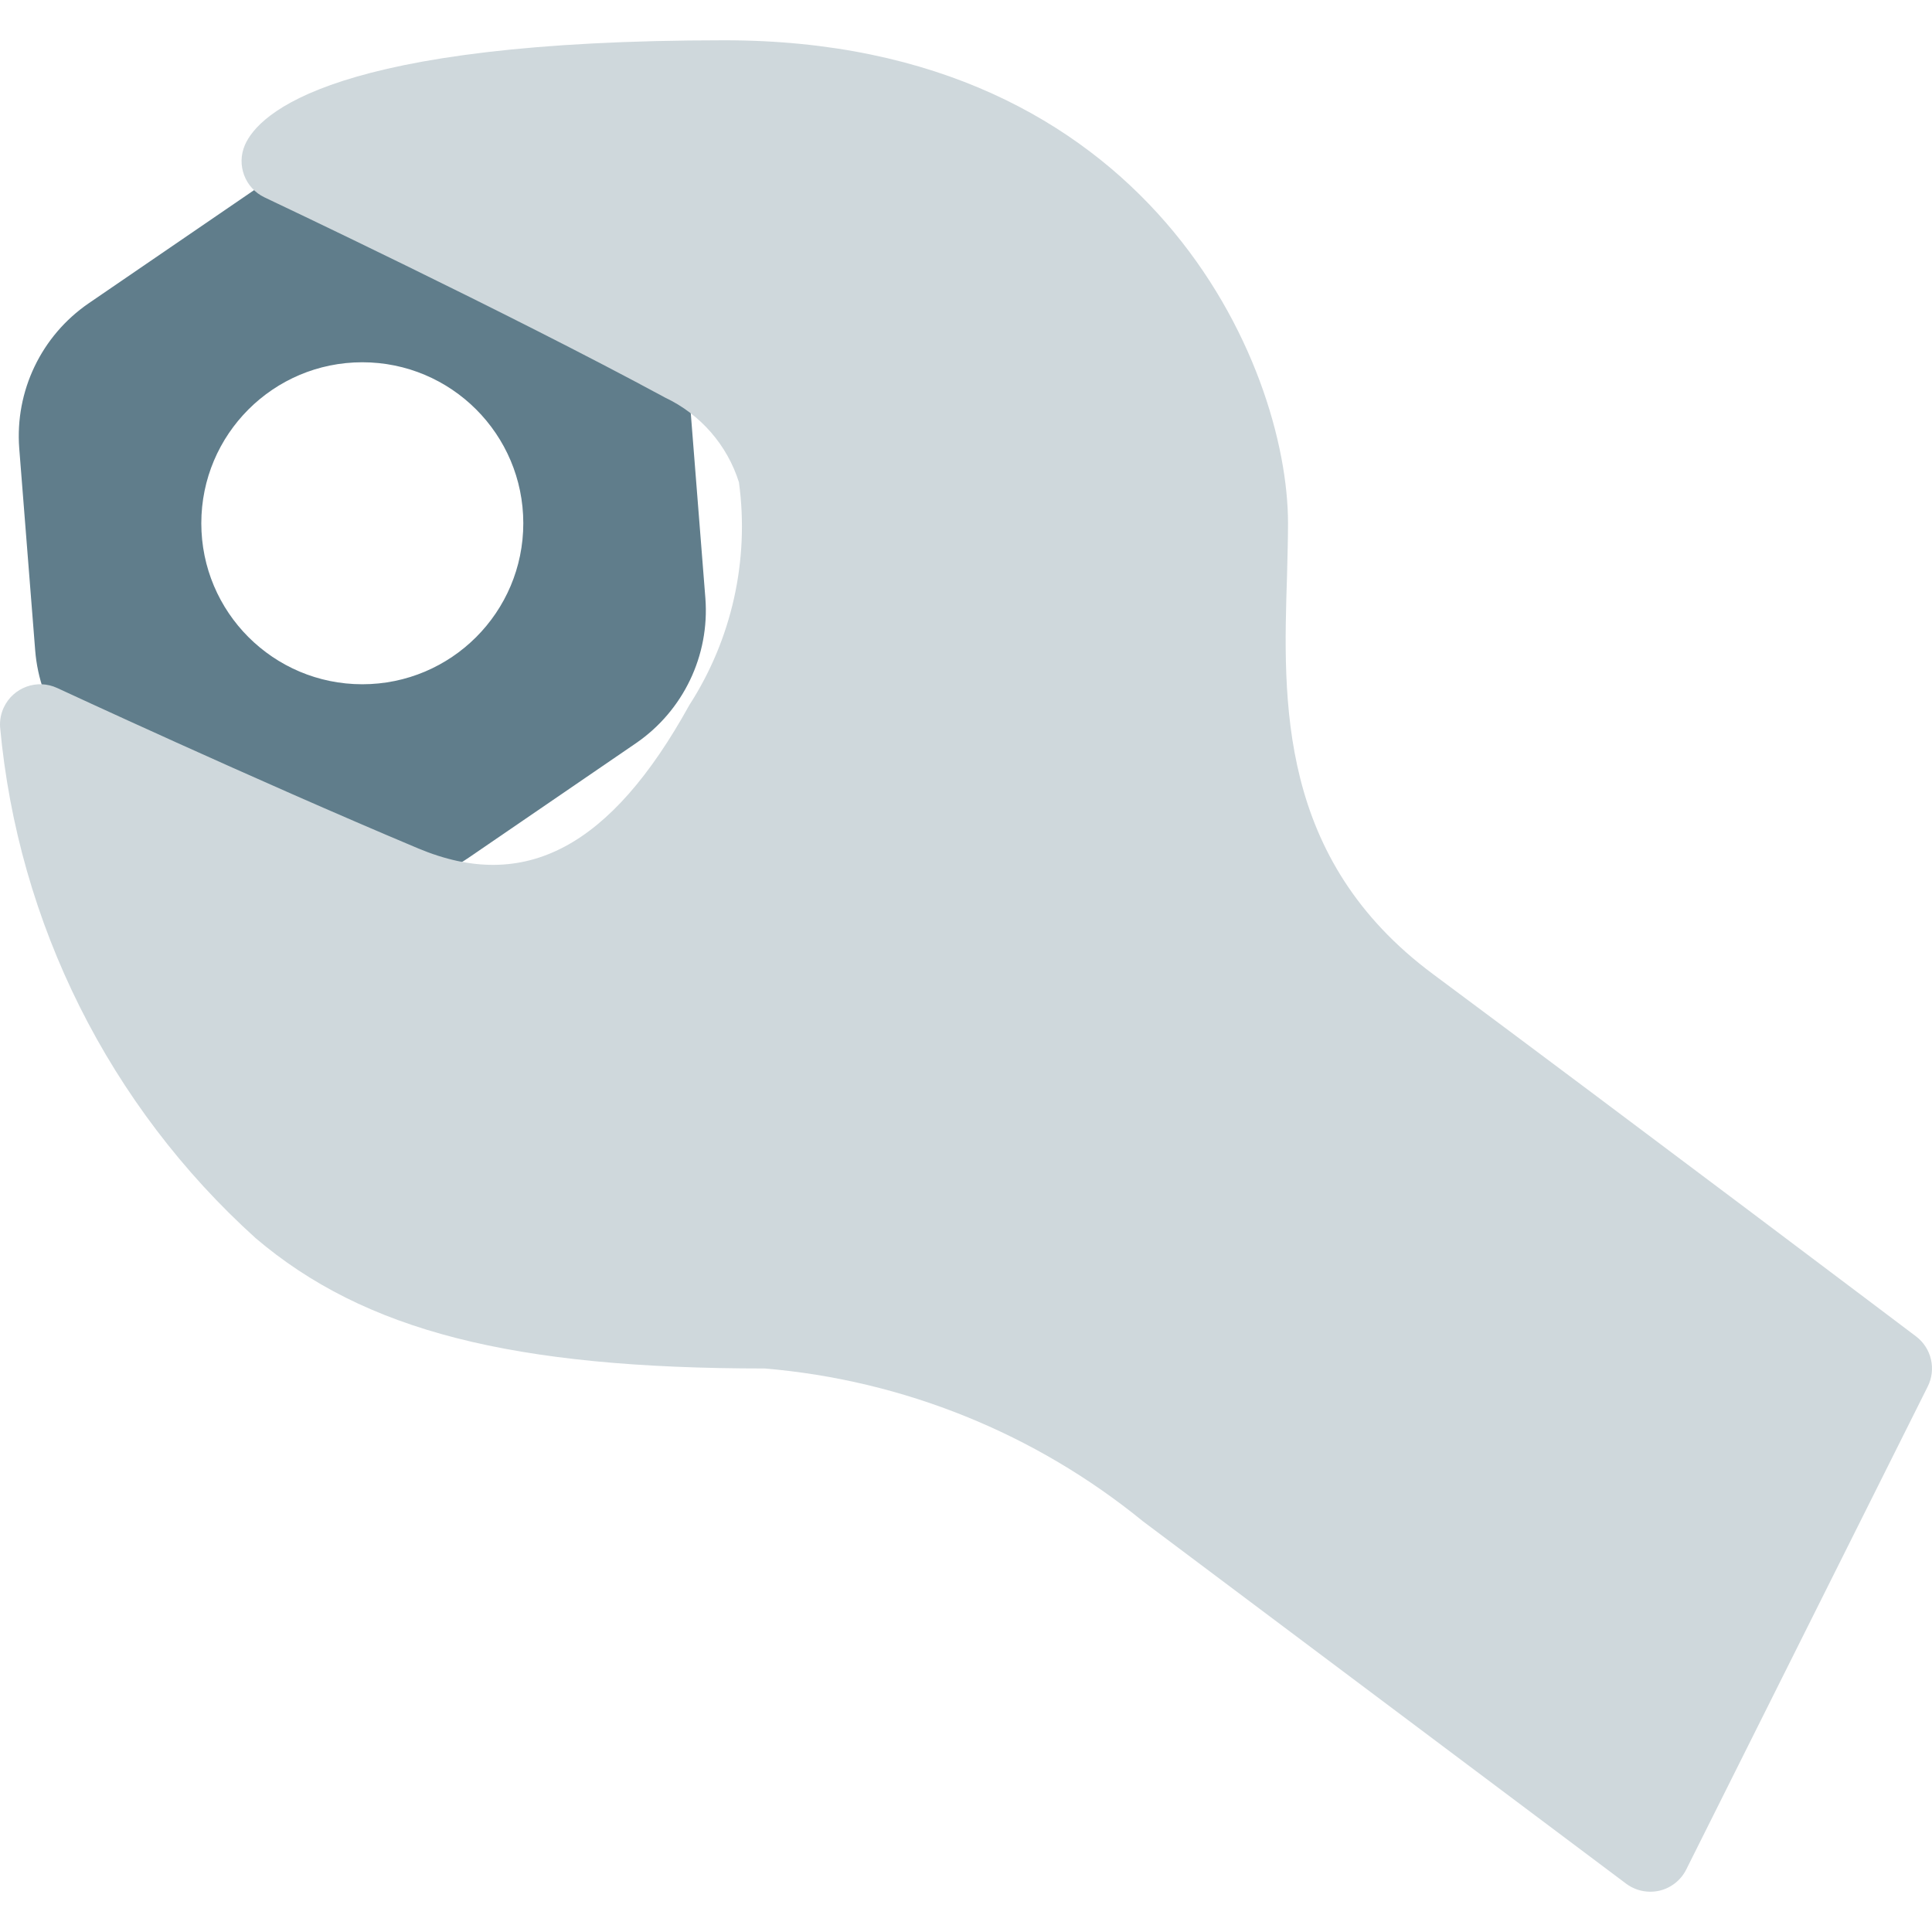
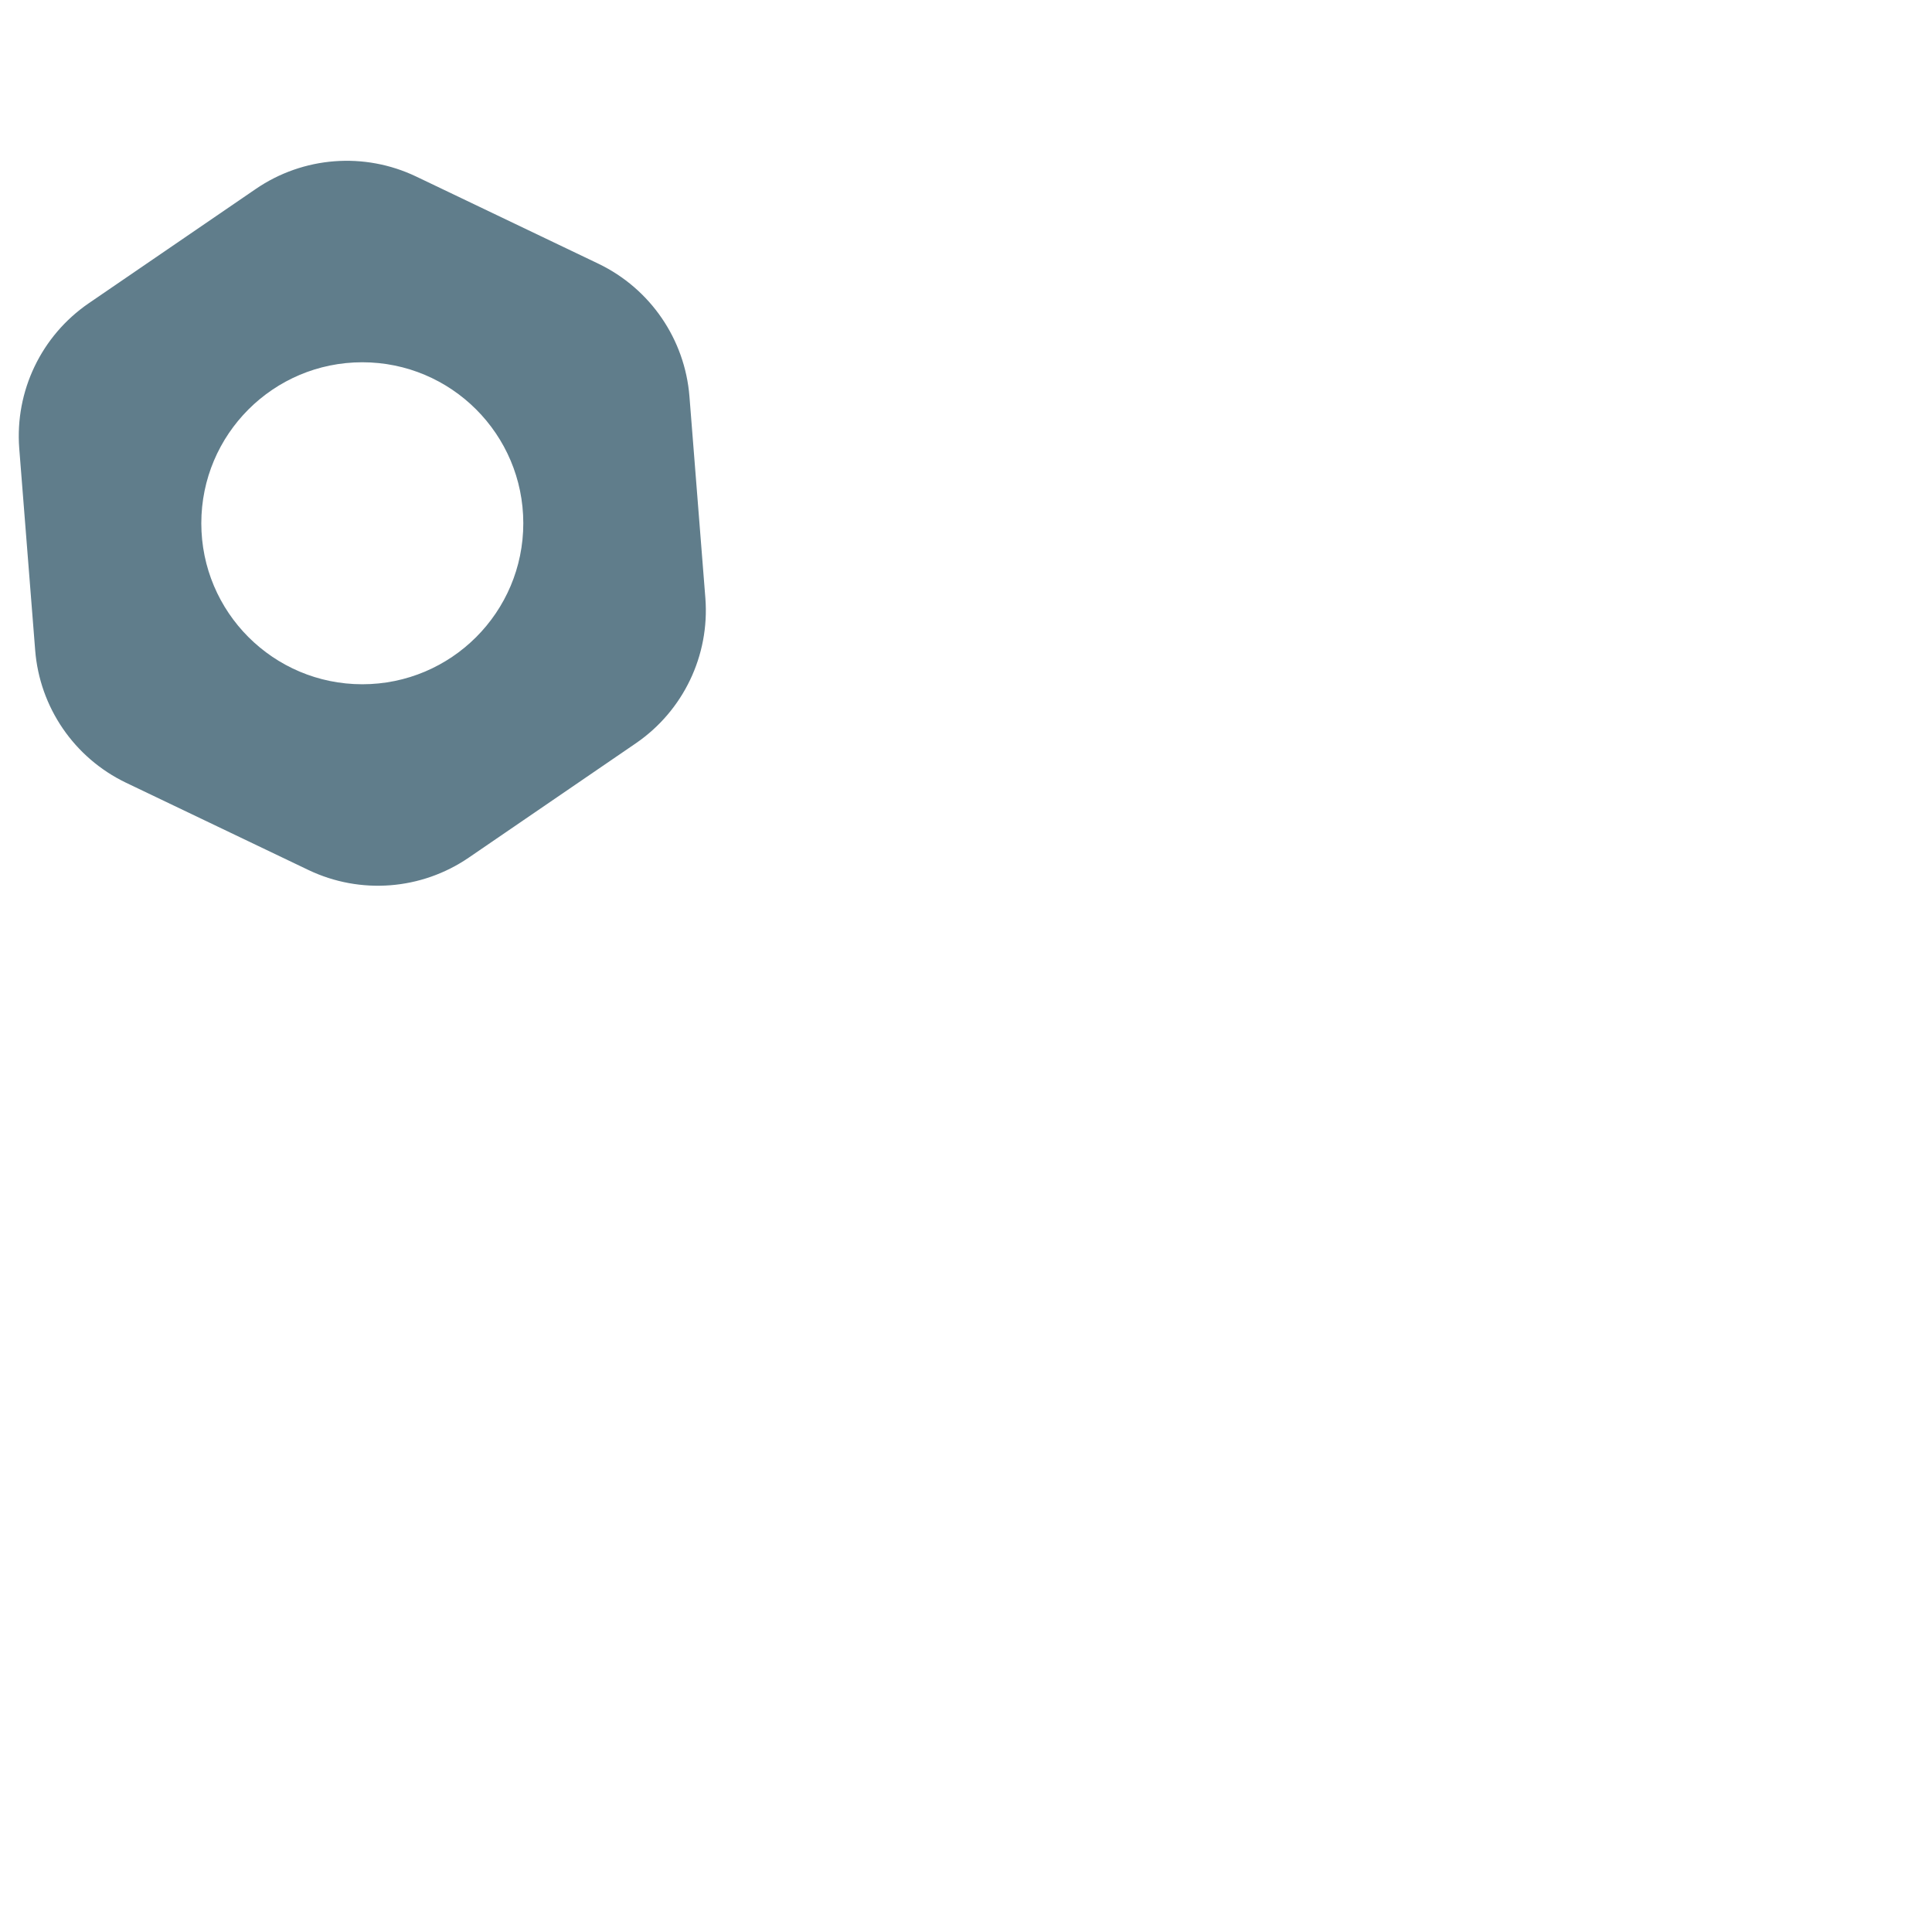
<svg xmlns="http://www.w3.org/2000/svg" version="1.1" id="Capa_1" x="0px" y="0px" viewBox="0 0 512.019 512.019" style="enable-background:new 0 0 512.019 512.019;" xml:space="preserve">
  <path style="fill:#607D8B;" d="M182.717,105.055c-1.211-15.155-10.371-28.53-24.064-35.136l-48.384-23.147 c-13.725-6.549-29.899-5.297-42.453,3.285L23.485,80.393c-12.535,8.609-19.54,23.238-18.389,38.4l4.224,53.504 c1.185,15.164,10.353,28.551,24.064,35.136l48.384,23.147c13.725,6.549,29.899,5.297,42.453-3.285l44.331-30.336 c12.535-8.609,19.54-23.238,18.389-38.4L182.717,105.055z M96.018,181.343c-23.564,0-42.667-19.103-42.667-42.667 s19.103-42.667,42.667-42.667s42.667,19.103,42.667,42.667S119.582,181.343,96.018,181.343z" />
-   <path style="fill:#CFD8DC;" d="M507.751,354.143c0,0-76.011-57.365-128-96c-41.088-30.549-39.744-72.235-38.656-105.728 c0.107-4.885,0.256-9.472,0.256-13.739c0-41.771-36.501-128-149.333-128c-103.765,0-123.456,19.392-127.104,27.733 c-2.308,5.281-0.003,11.441,5.205,13.909c0.64,0.299,64.235,30.357,106.155,53.056c9.362,4.43,16.452,12.564,19.563,22.443 c2.791,20.614-1.869,41.546-13.141,59.029c-20.843,37.739-43.648,49.835-71.872,37.995c-43.733-18.368-95.125-42.261-95.637-42.496 c-5.336-2.496-11.685-0.194-14.181,5.143c-0.751,1.605-1.09,3.371-0.987,5.14c4.743,52.078,28.926,100.459,67.733,135.509 c28.864,24.533,67.947,34.539,134.933,34.539c36.744,3.094,71.695,17.223,100.267,40.533l128,96c1.846,1.385,4.092,2.133,6.4,2.133 c0.826,0,1.649-0.093,2.453-0.277c3.076-0.729,5.67-2.783,7.083-5.611l64-128C513.199,362.843,511.878,357.238,507.751,354.143z" />
  <g> </g>
  <g> </g>
  <g> </g>
  <g> </g>
  <g> </g>
  <g> </g>
  <g> </g>
  <g> </g>
  <g> </g>
  <g> </g>
  <g> </g>
  <g> </g>
  <g> </g>
  <g> </g>
  <g> </g>
</svg>